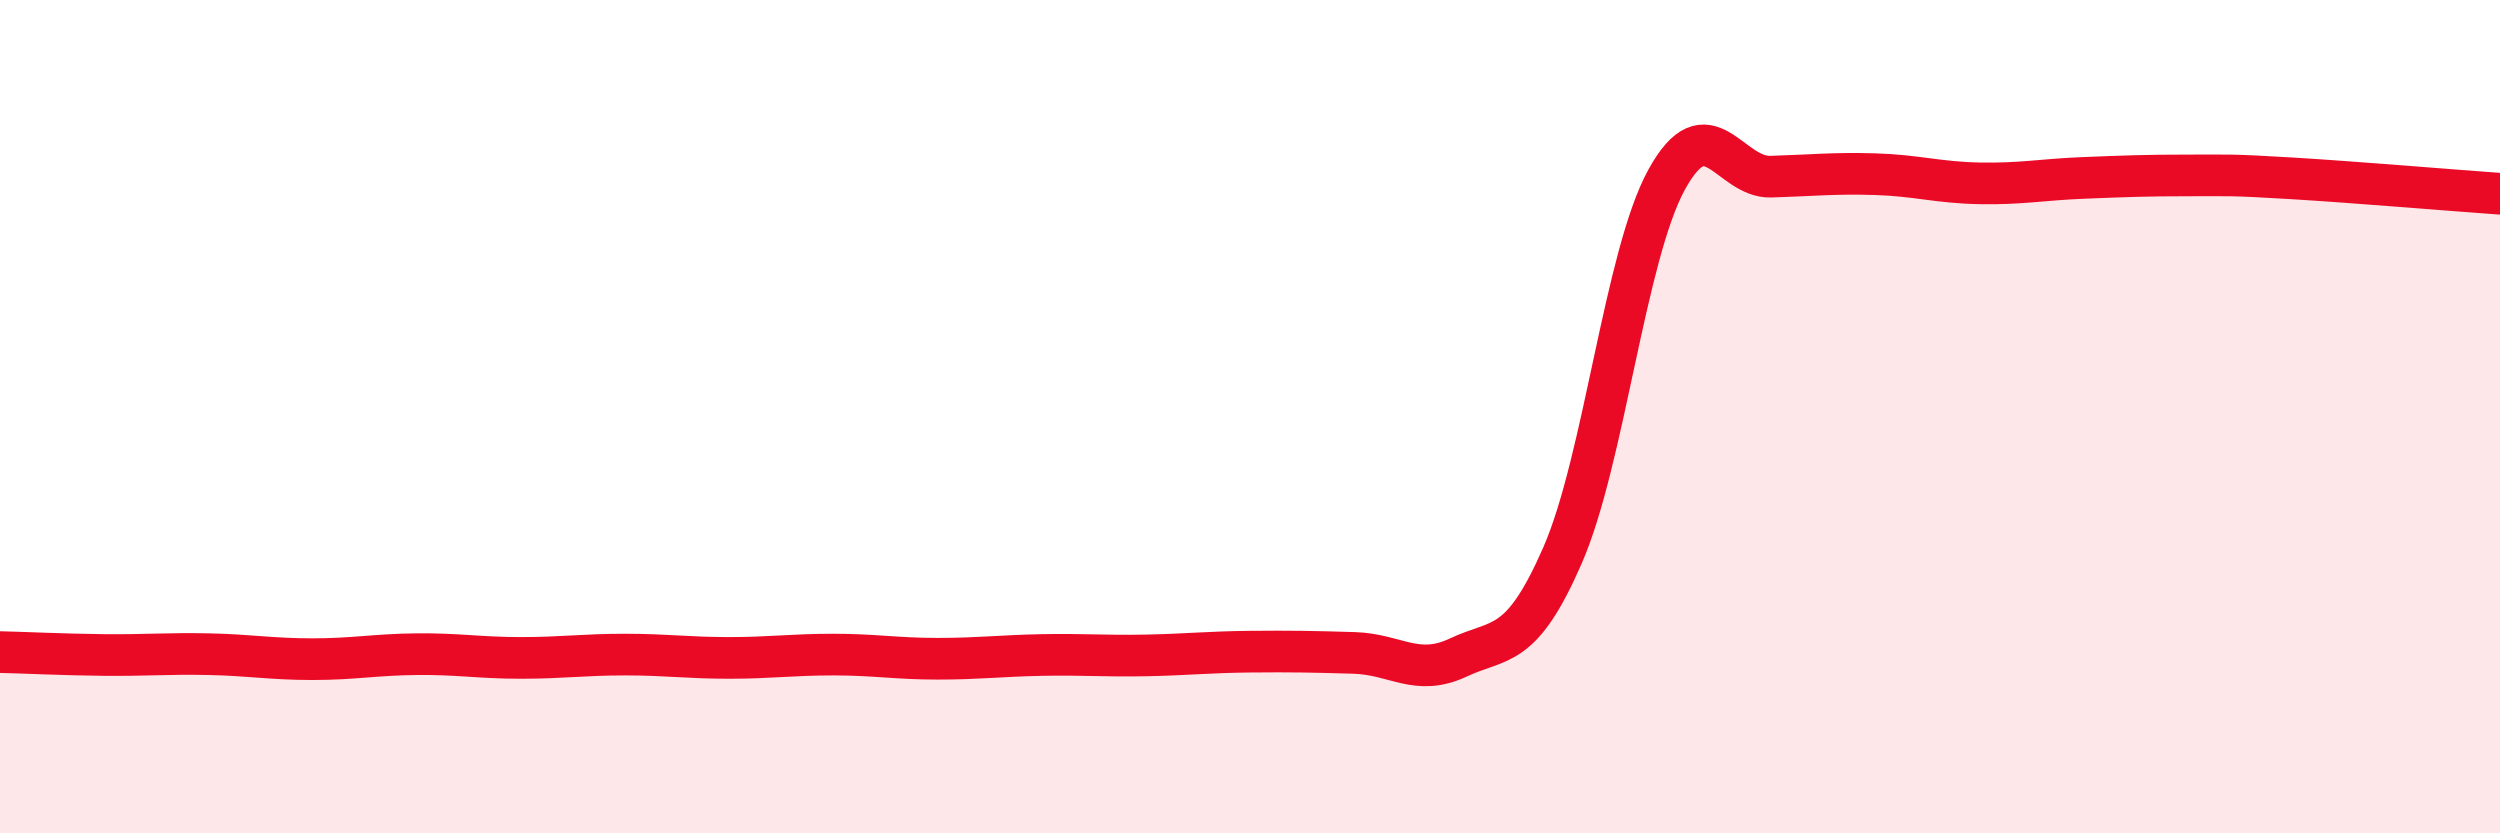
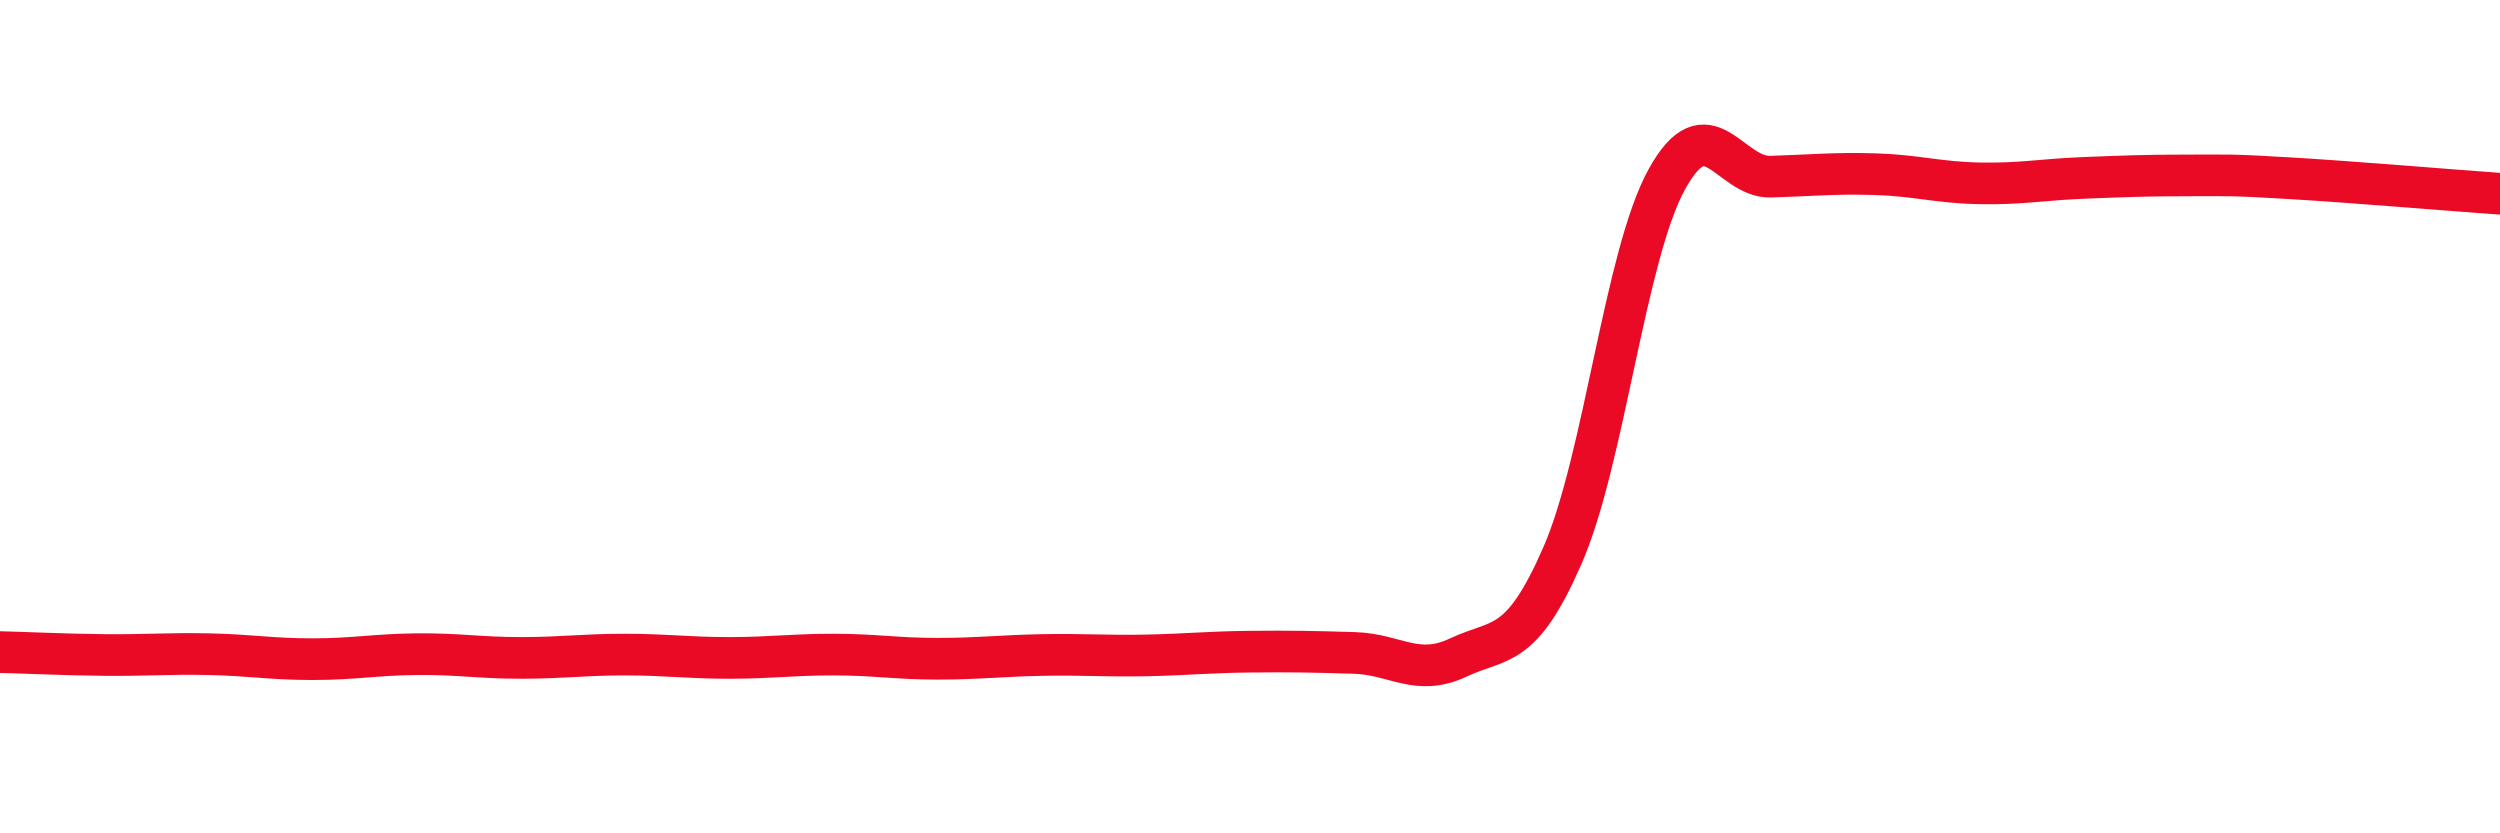
<svg xmlns="http://www.w3.org/2000/svg" width="60" height="20" viewBox="0 0 60 20">
-   <path d="M 0,15.65 C 0.5,15.66 1.5,15.71 2.5,15.72 C 3.5,15.73 4,15.68 5,15.7 C 6,15.72 6.5,15.82 7.5,15.82 C 8.5,15.82 9,15.71 10,15.7 C 11,15.69 11.5,15.79 12.5,15.79 C 13.5,15.79 14,15.71 15,15.71 C 16,15.71 16.5,15.79 17.5,15.79 C 18.5,15.79 19,15.71 20,15.71 C 21,15.71 21.5,15.81 22.5,15.81 C 23.5,15.81 24,15.74 25,15.72 C 26,15.7 26.5,15.75 27.5,15.73 C 28.5,15.71 29,15.65 30,15.64 C 31,15.63 31.5,15.64 32.5,15.67 C 33.5,15.7 34,16.25 35,15.78 C 36,15.31 36.5,15.62 37.5,13.33 C 38.5,11.04 39,6.13 40,4.31 C 41,2.49 41.5,4.27 42.5,4.24 C 43.5,4.21 44,4.15 45,4.18 C 46,4.21 46.5,4.38 47.5,4.4 C 48.5,4.42 49,4.31 50,4.27 C 51,4.23 51.5,4.21 52.5,4.21 C 53.5,4.21 53.5,4.19 55,4.28 C 56.5,4.37 59,4.58 60,4.65L60 20L0 20Z" fill="#EB0A25" opacity="0.1" stroke-linecap="round" stroke-linejoin="round" />
  <path d="M 0,15.65 C 0.5,15.66 1.5,15.71 2.5,15.72 C 3.5,15.73 4,15.68 5,15.7 C 6,15.72 6.5,15.82 7.5,15.82 C 8.5,15.82 9,15.71 10,15.7 C 11,15.69 11.5,15.79 12.5,15.79 C 13.5,15.79 14,15.71 15,15.71 C 16,15.71 16.5,15.79 17.5,15.79 C 18.5,15.79 19,15.71 20,15.71 C 21,15.71 21.5,15.81 22.5,15.81 C 23.5,15.81 24,15.74 25,15.72 C 26,15.7 26.5,15.75 27.5,15.73 C 28.5,15.71 29,15.65 30,15.64 C 31,15.63 31.5,15.64 32.5,15.67 C 33.5,15.7 34,16.25 35,15.78 C 36,15.31 36.5,15.62 37.5,13.33 C 38.5,11.04 39,6.13 40,4.31 C 41,2.49 41.5,4.27 42.5,4.24 C 43.5,4.21 44,4.15 45,4.18 C 46,4.21 46.5,4.38 47.5,4.4 C 48.5,4.42 49,4.31 50,4.27 C 51,4.23 51.5,4.21 52.5,4.21 C 53.5,4.21 53.5,4.19 55,4.28 C 56.5,4.37 59,4.58 60,4.65" stroke="#EB0A25" stroke-width="1" fill="none" stroke-linecap="round" stroke-linejoin="round" />
</svg>